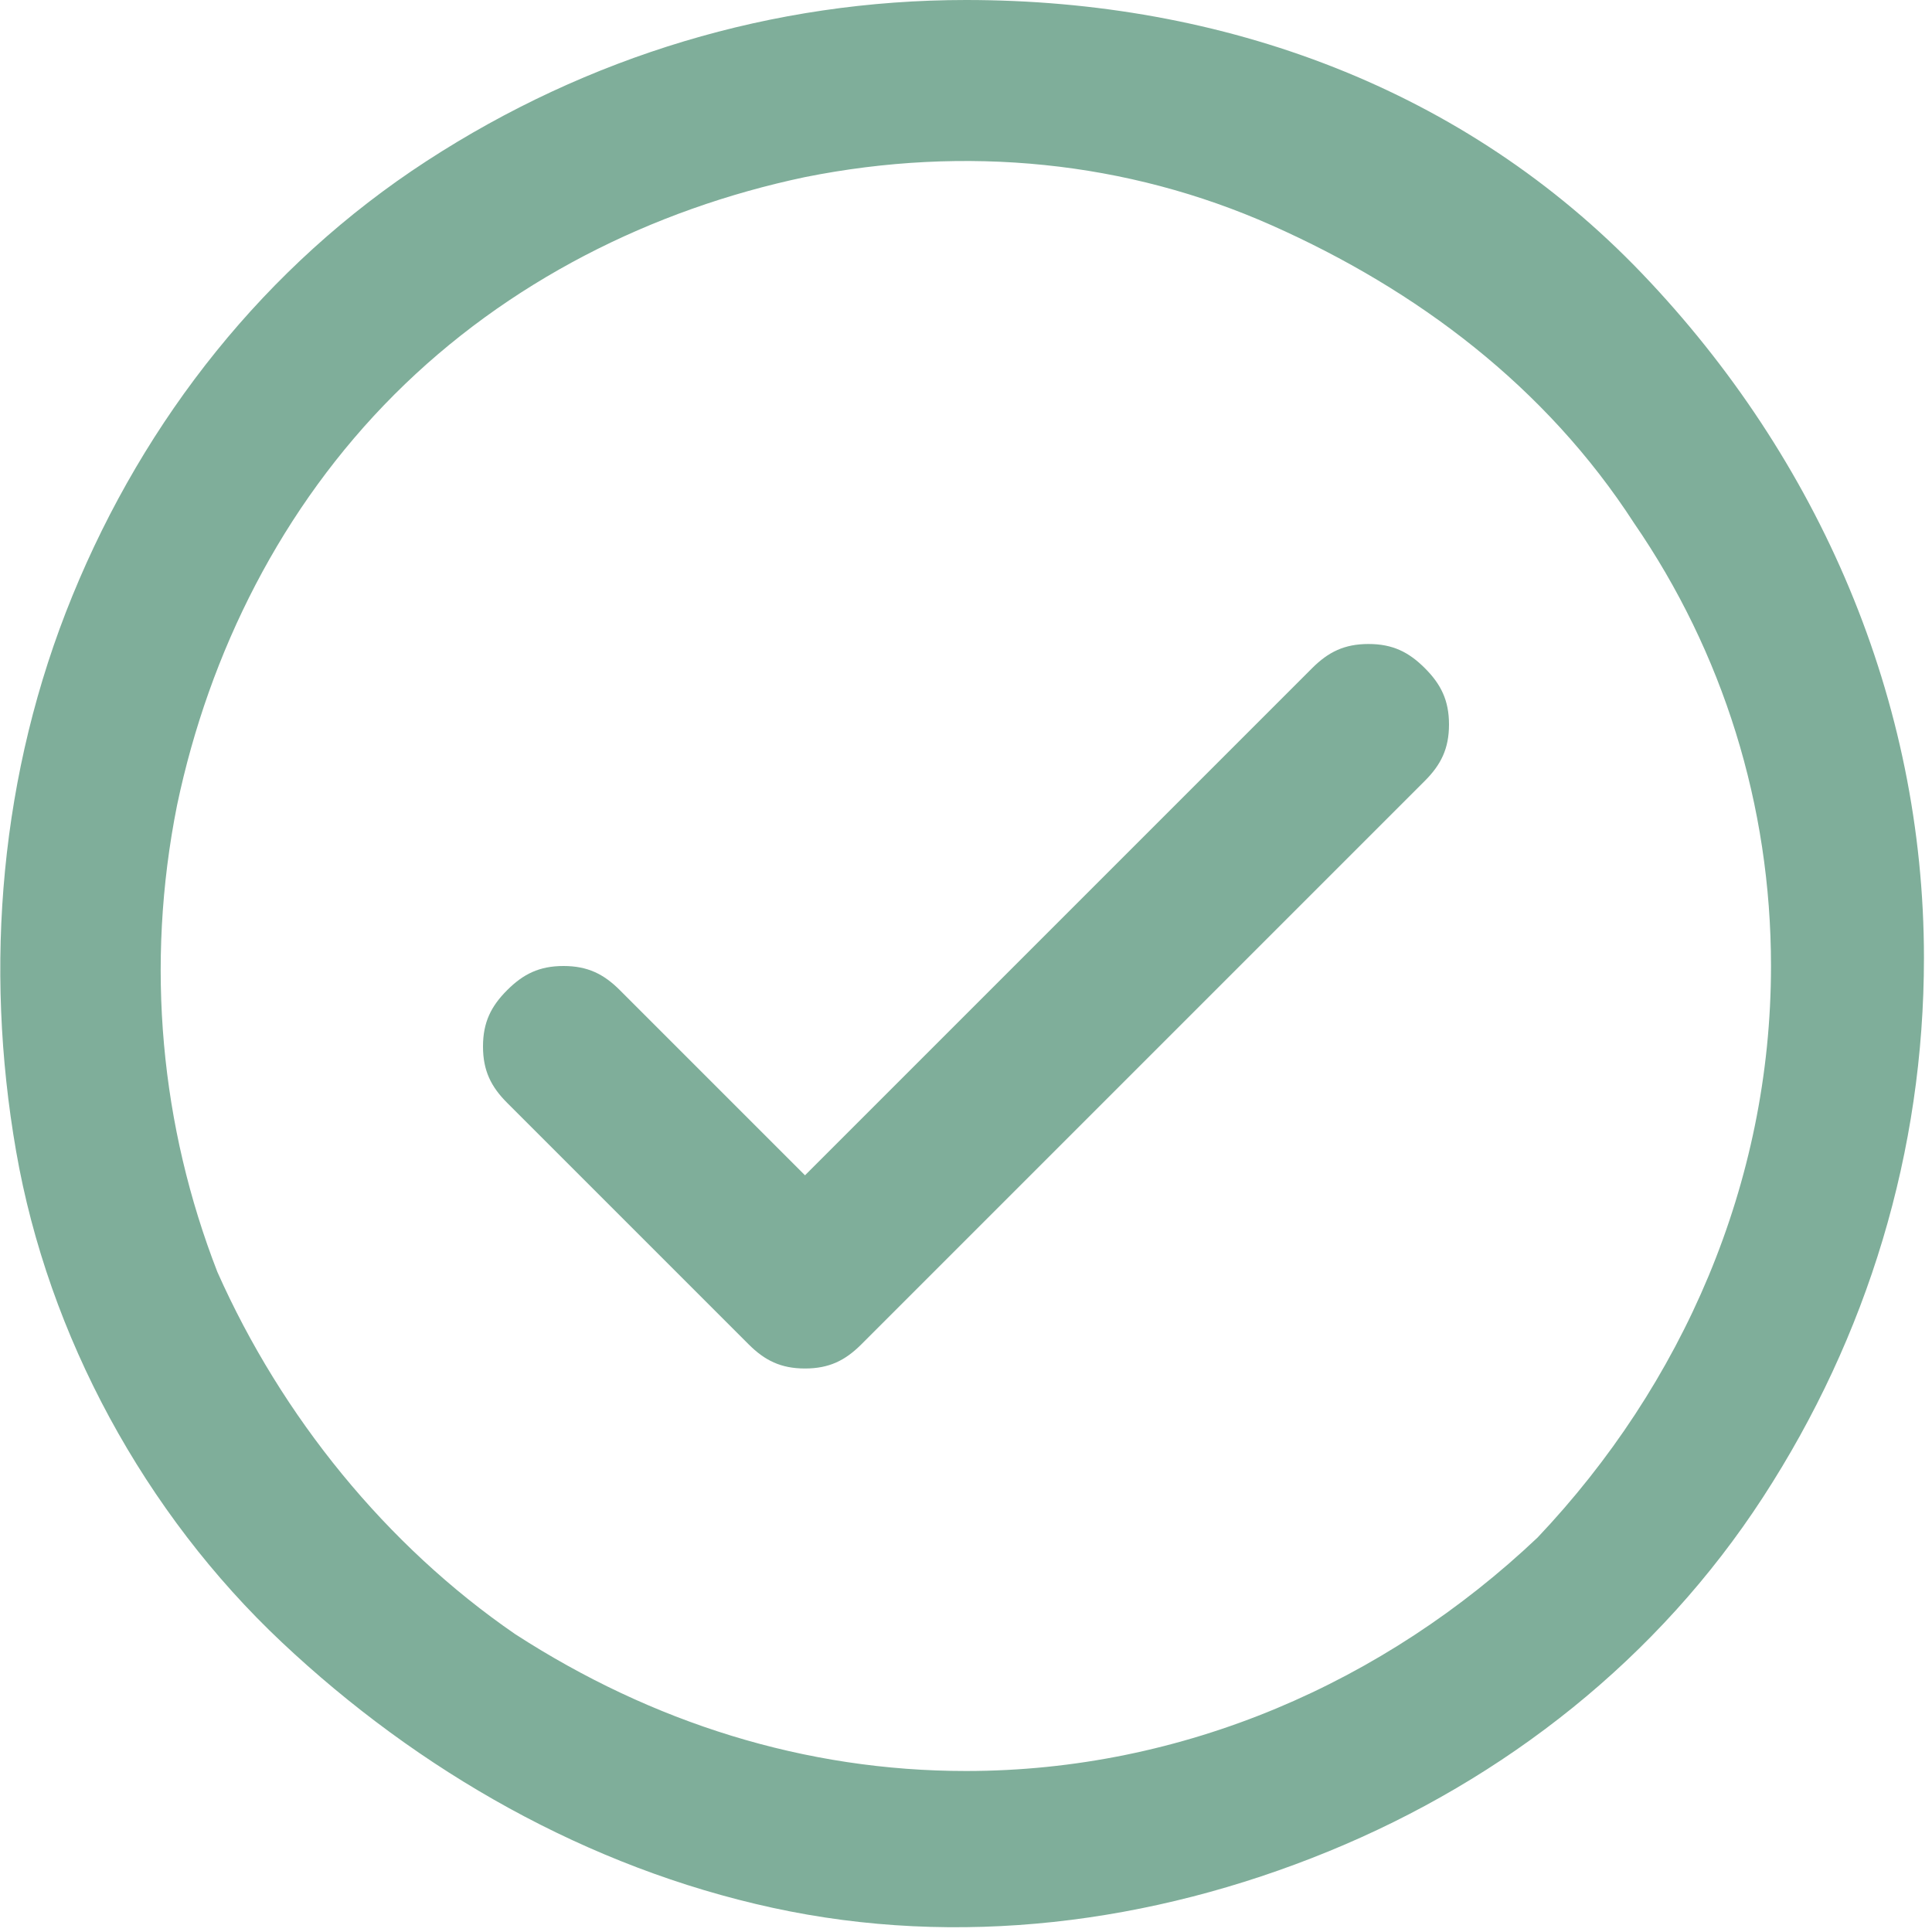
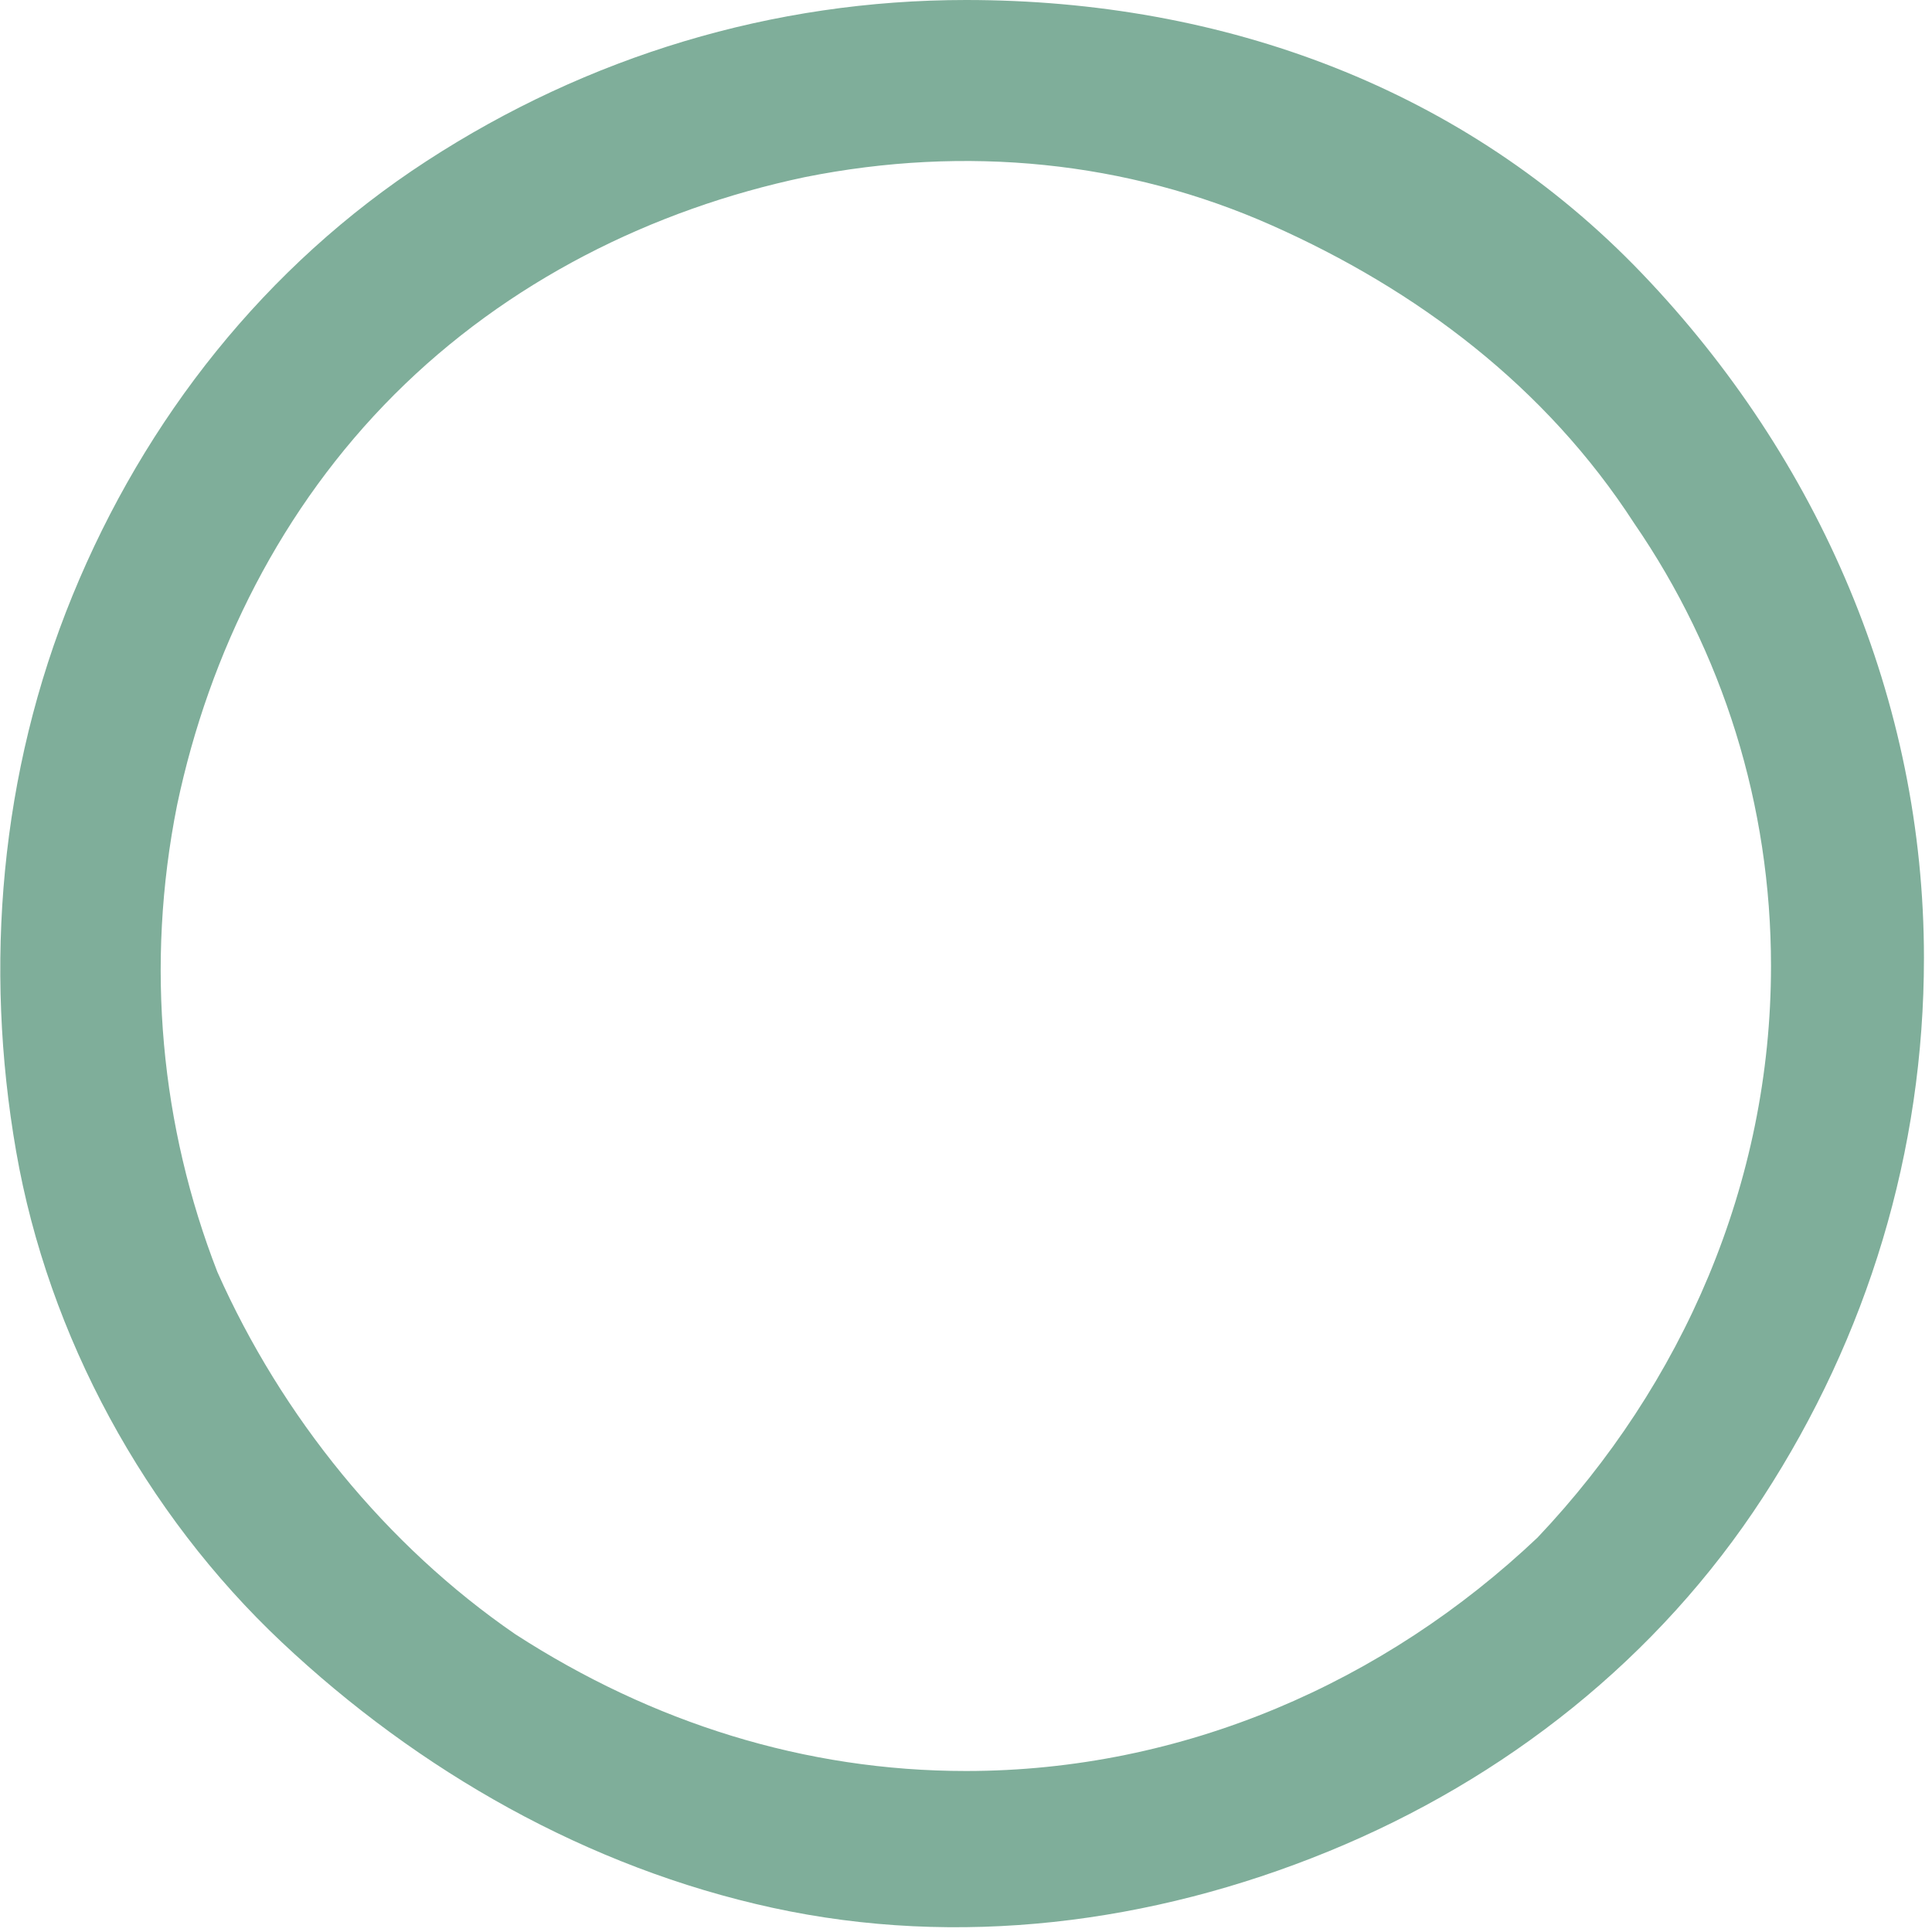
<svg xmlns="http://www.w3.org/2000/svg" version="1.1" id="Layer_1" x="0px" y="0px" viewBox="0 0 24 24" style="enable-background:new 0 0 24 24;" xml:space="preserve">
  <style type="text/css"> .st0{fill:#7FAE9A;} </style>
  <path class="st0" d="M12,0C9.6,0,7.3,0.7,5.3,2c-2,1.3-3.5,3.2-4.4,5.4C0,9.6-0.2,12,0.2,14.3s1.6,4.5,3.3,6.1s3.8,2.8,6.1,3.3 c2.3,0.5,4.7,0.2,6.9-0.7c2.2-0.9,4.1-2.4,5.4-4.4c1.3-2,2-4.3,2-6.7c0-3.2-1.3-6.2-3.5-8.5S15.2,0,12,0z M12,22 c-2,0-3.9-0.6-5.6-1.7c-1.6-1.1-2.9-2.7-3.7-4.5C2,14,1.8,12,2.2,10c0.4-1.9,1.3-3.7,2.7-5.1C6.3,3.5,8.1,2.6,10,2.2 C12,1.8,14,2,15.8,2.8c1.8,0.8,3.4,2,4.5,3.7C21.4,8.1,22,10,22,12c0,2.7-1.1,5.2-2.9,7.1C17.2,20.9,14.7,22,12,22z" />
-   <path class="st0" d="M16.3,8.3L10,14.6l-2.3-2.3C7.5,12.1,7.3,12,7,12c-0.3,0-0.5,0.1-0.7,0.3S6,12.7,6,13c0,0.3,0.1,0.5,0.3,0.7 l3,3C9.5,16.9,9.7,17,10,17c0.3,0,0.5-0.1,0.7-0.3l7-7C17.9,9.5,18,9.3,18,9s-0.1-0.5-0.3-0.7C17.5,8.1,17.3,8,17,8 C16.7,8,16.5,8.1,16.3,8.3z" />
</svg>